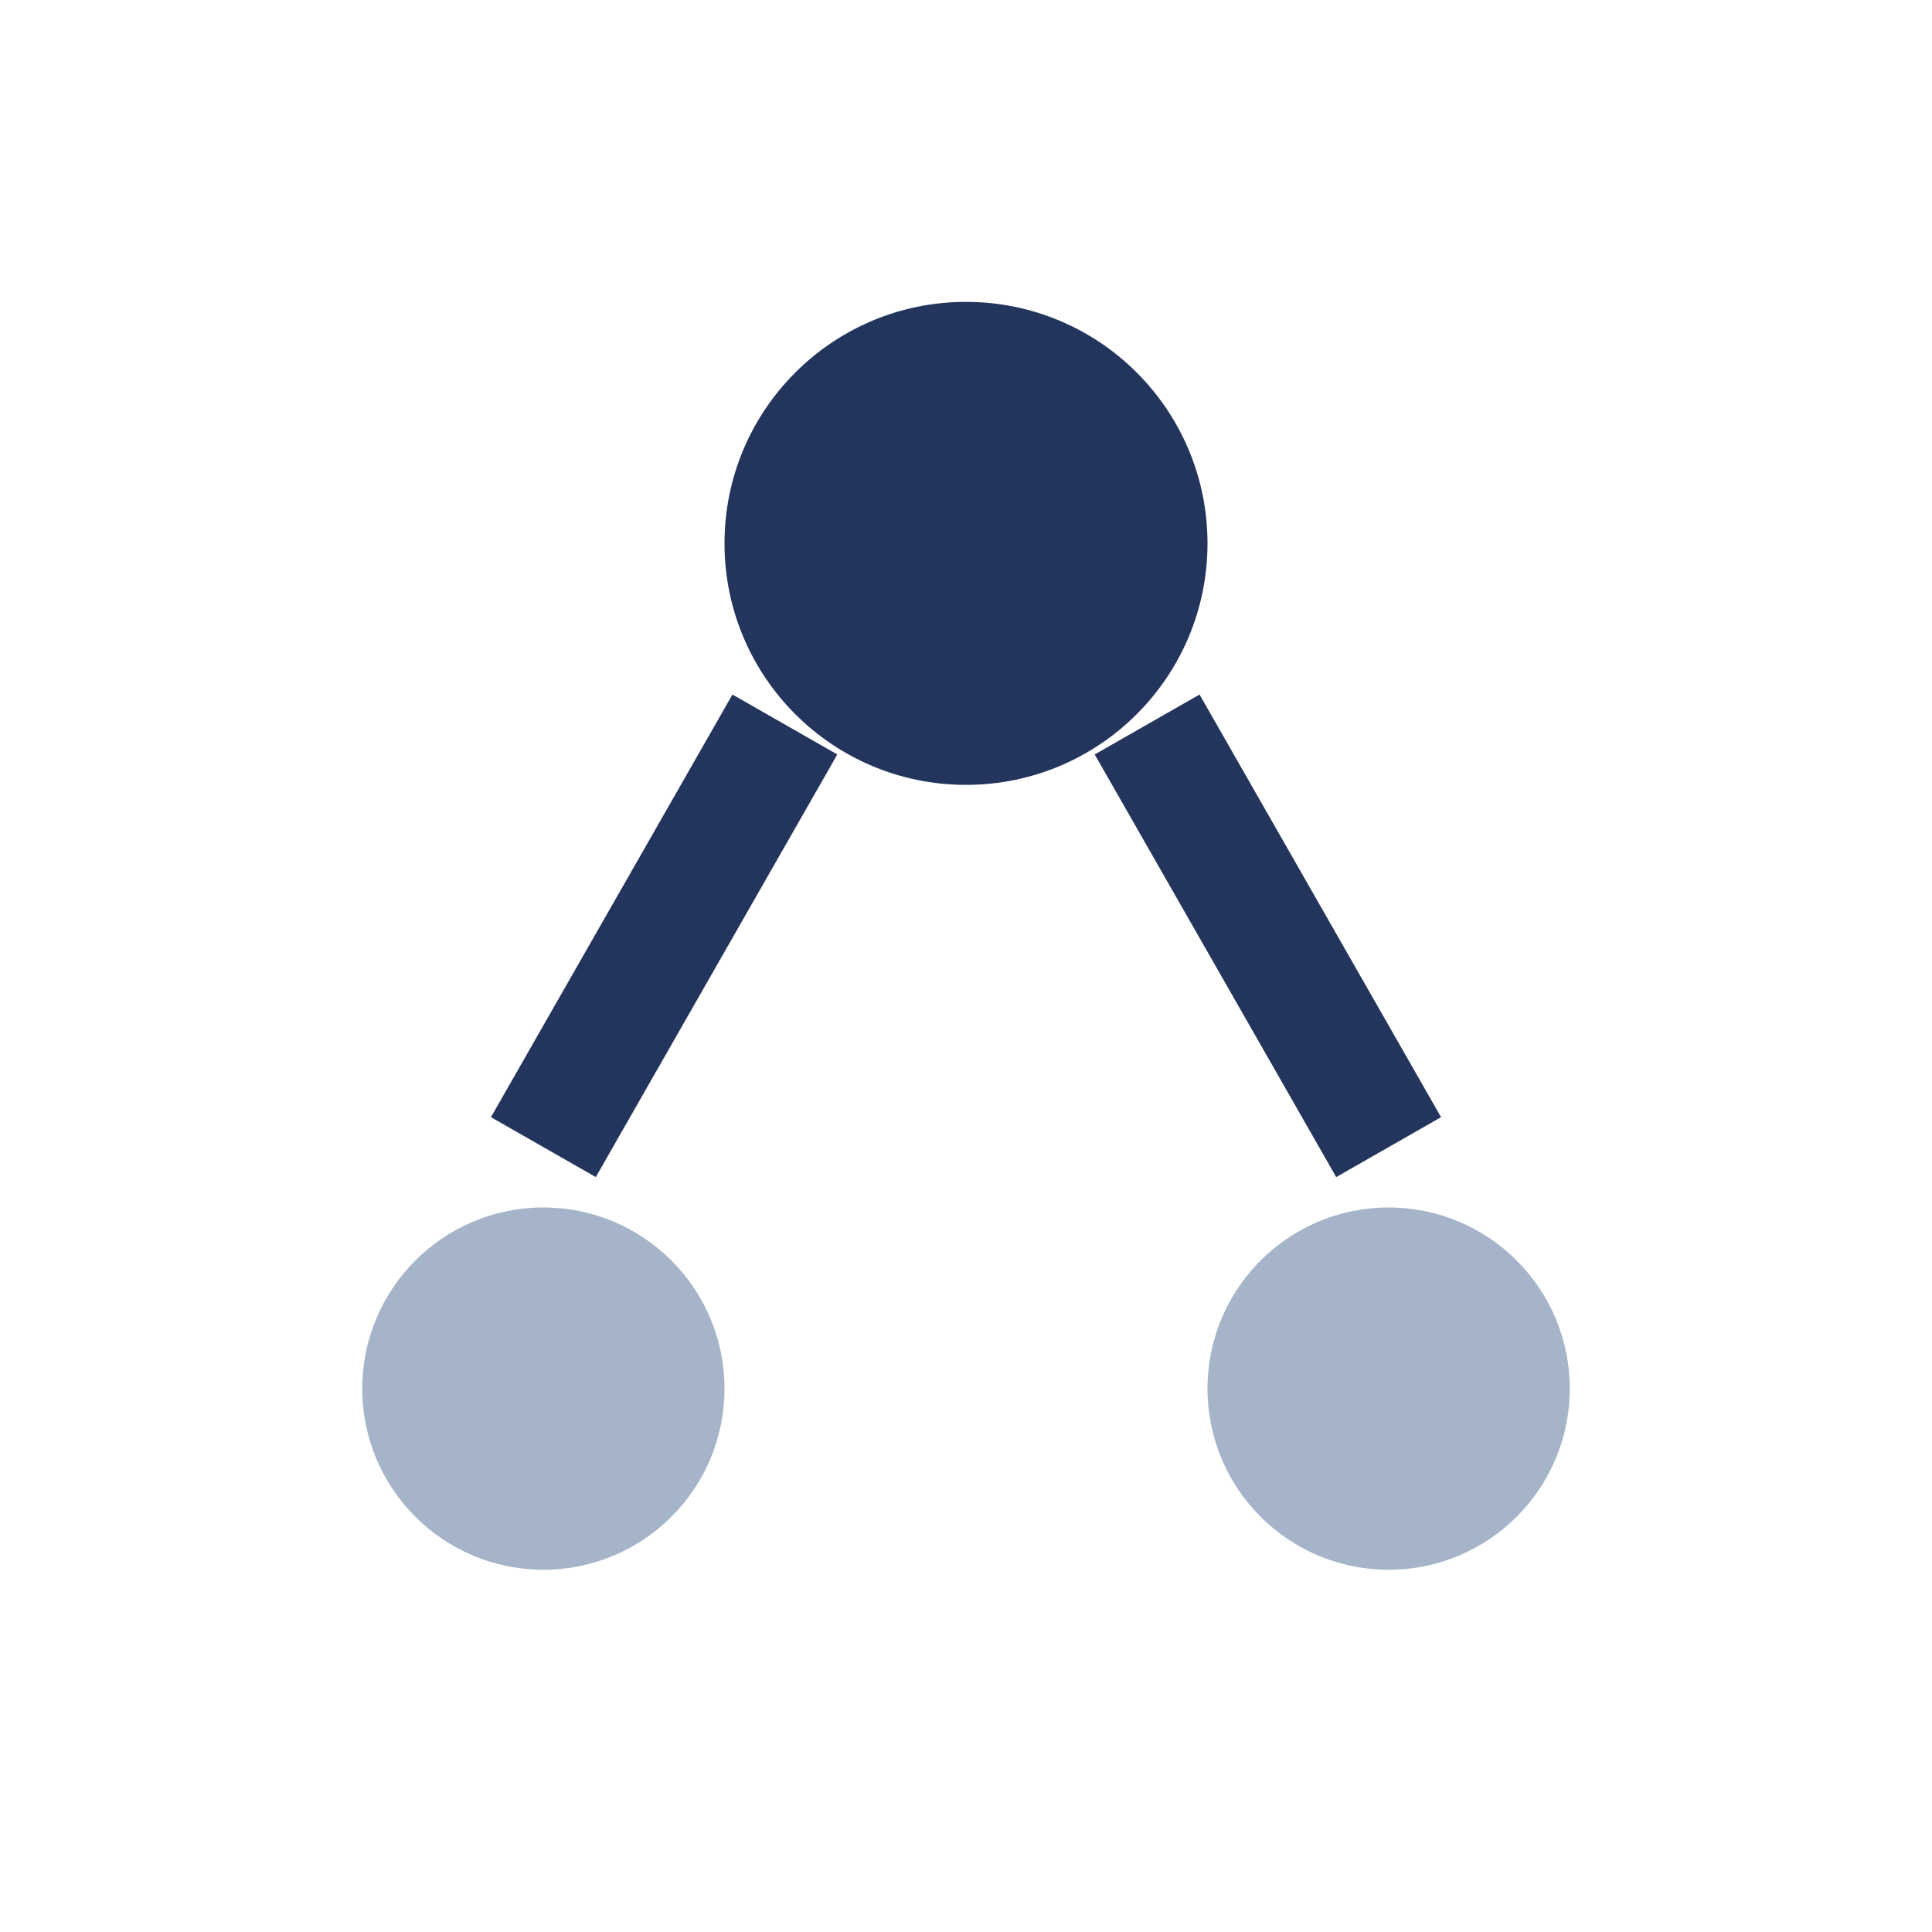
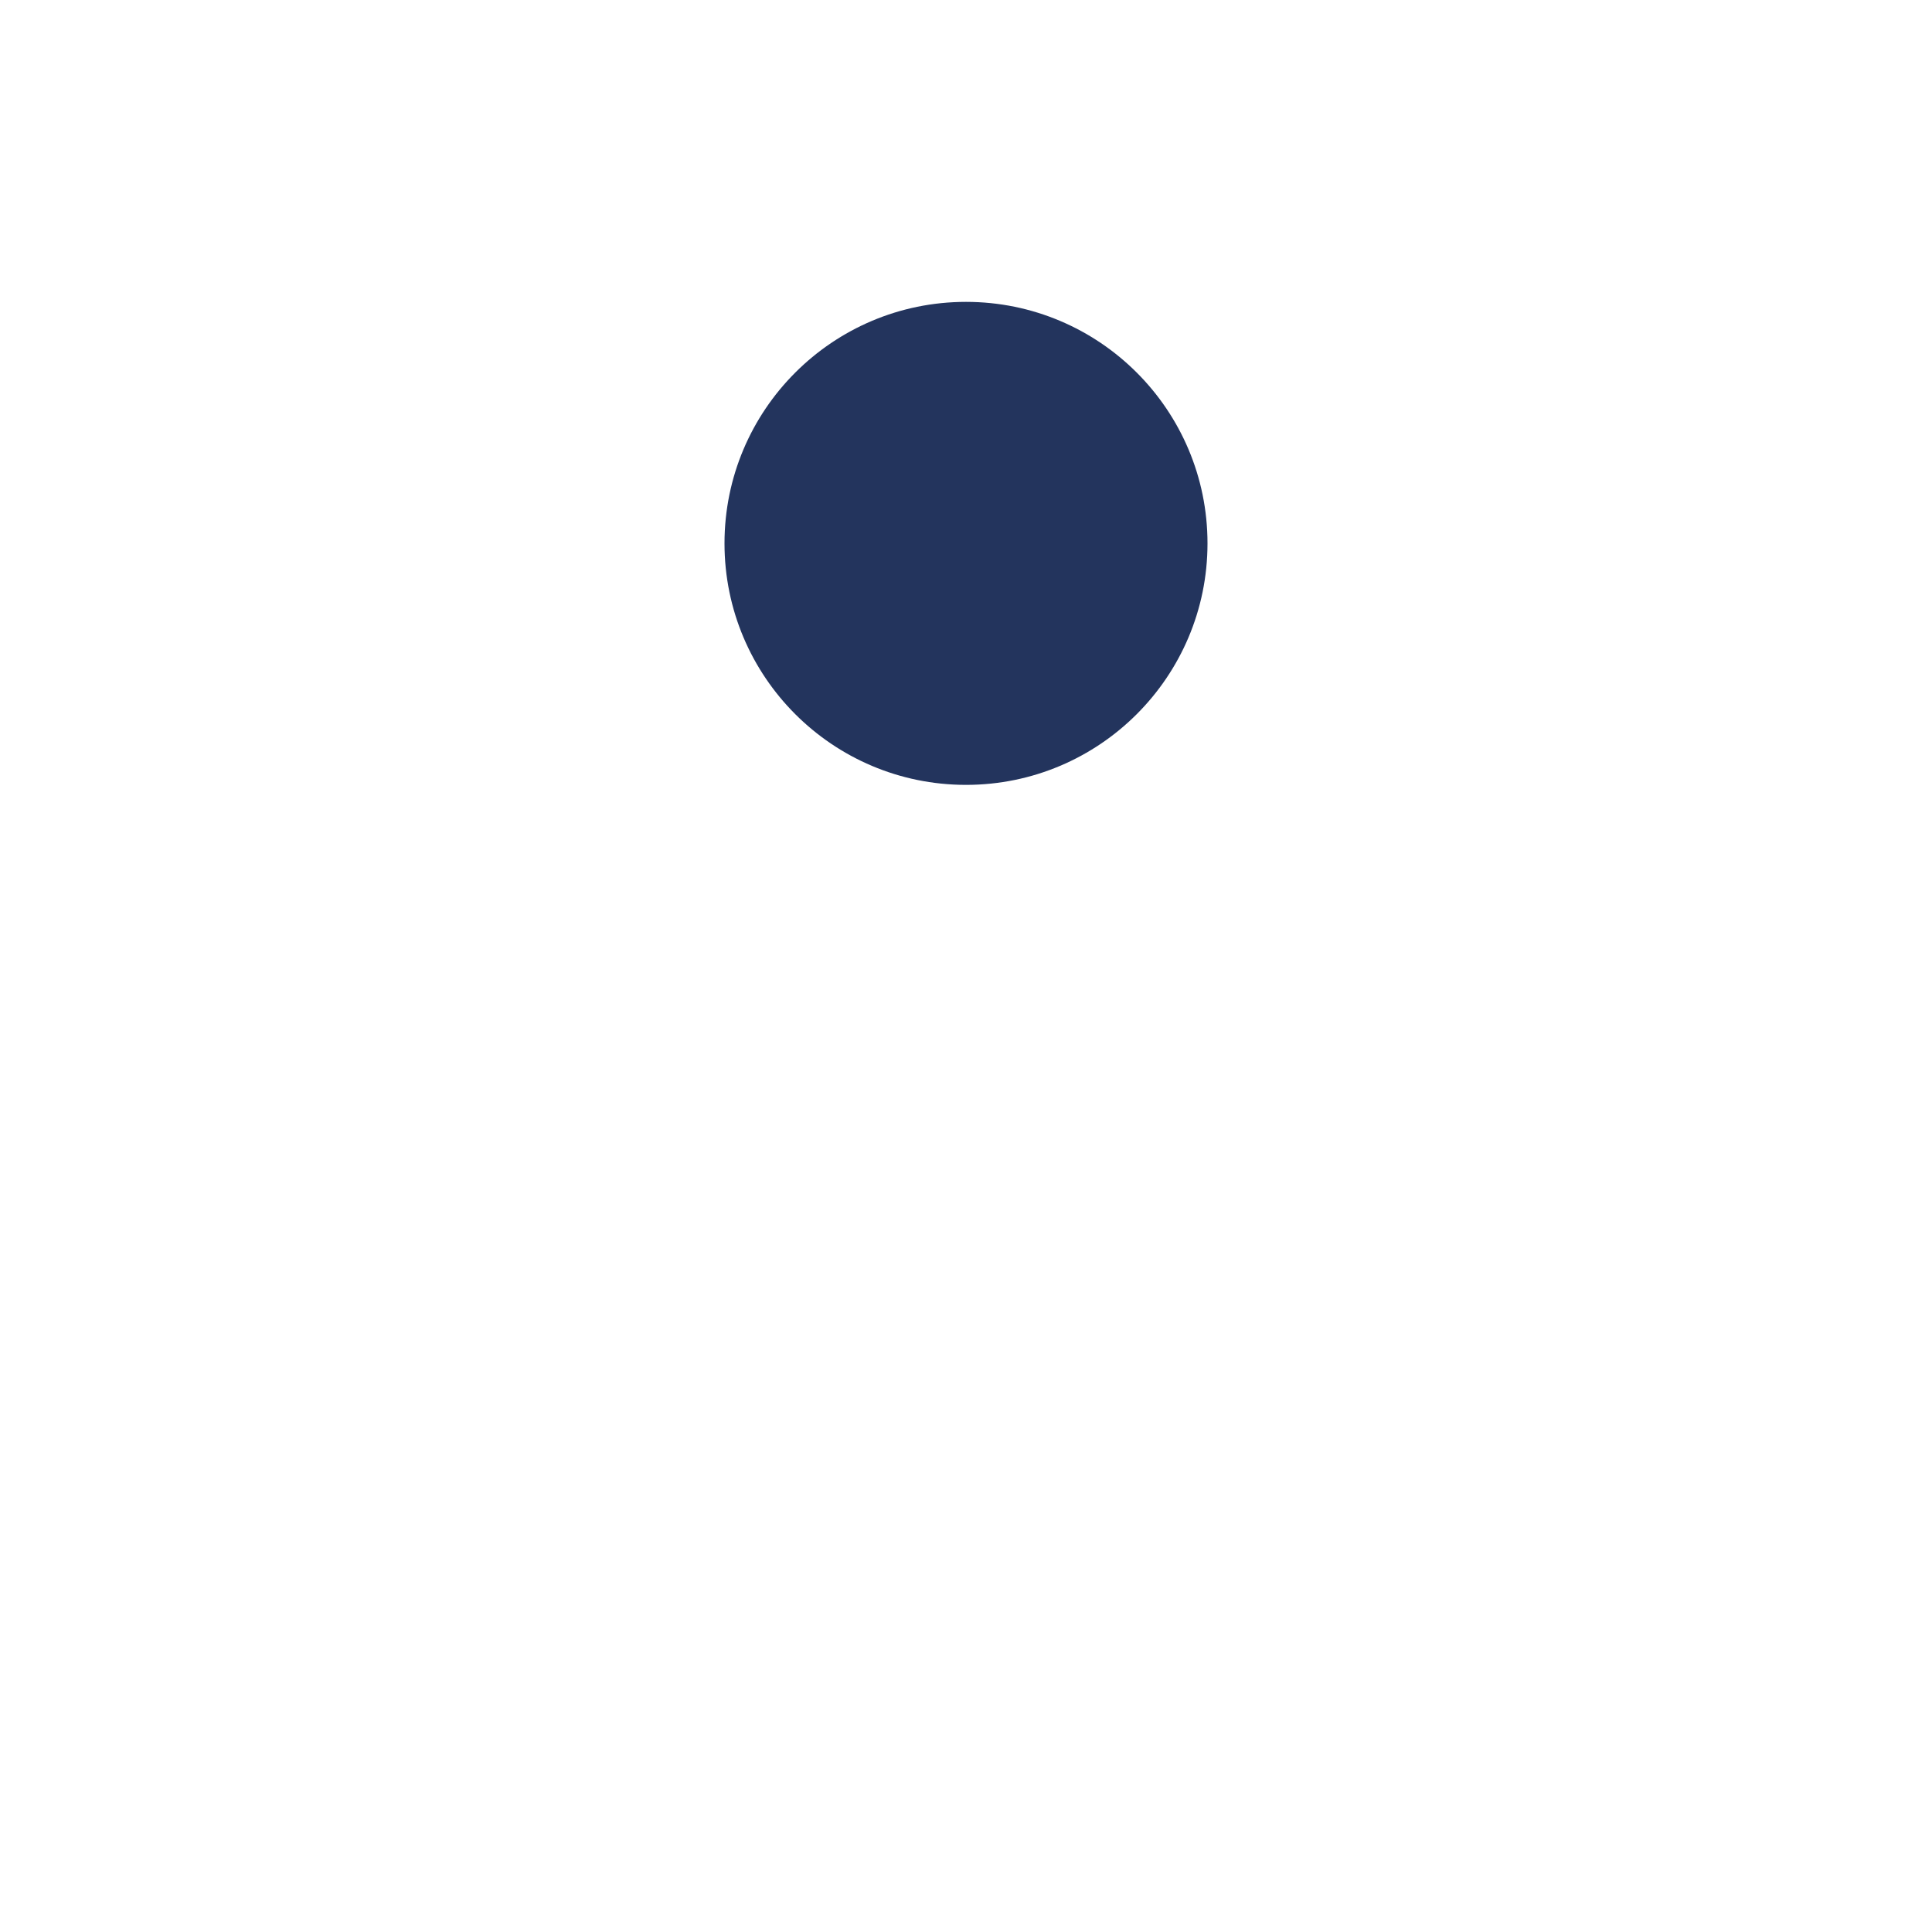
<svg xmlns="http://www.w3.org/2000/svg" width="32" height="32" viewBox="0 0 32 32">
-   <circle cx="9" cy="23" r="3" fill="#A5B4C8" />
  <circle cx="16" cy="9" r="4" fill="#23345D" />
-   <circle cx="23" cy="23" r="3" fill="#A5B4C8" />
-   <path d="M13 12l-4 7m10-7l4 7" stroke="#23345D" stroke-width="2" fill="none" />
</svg>